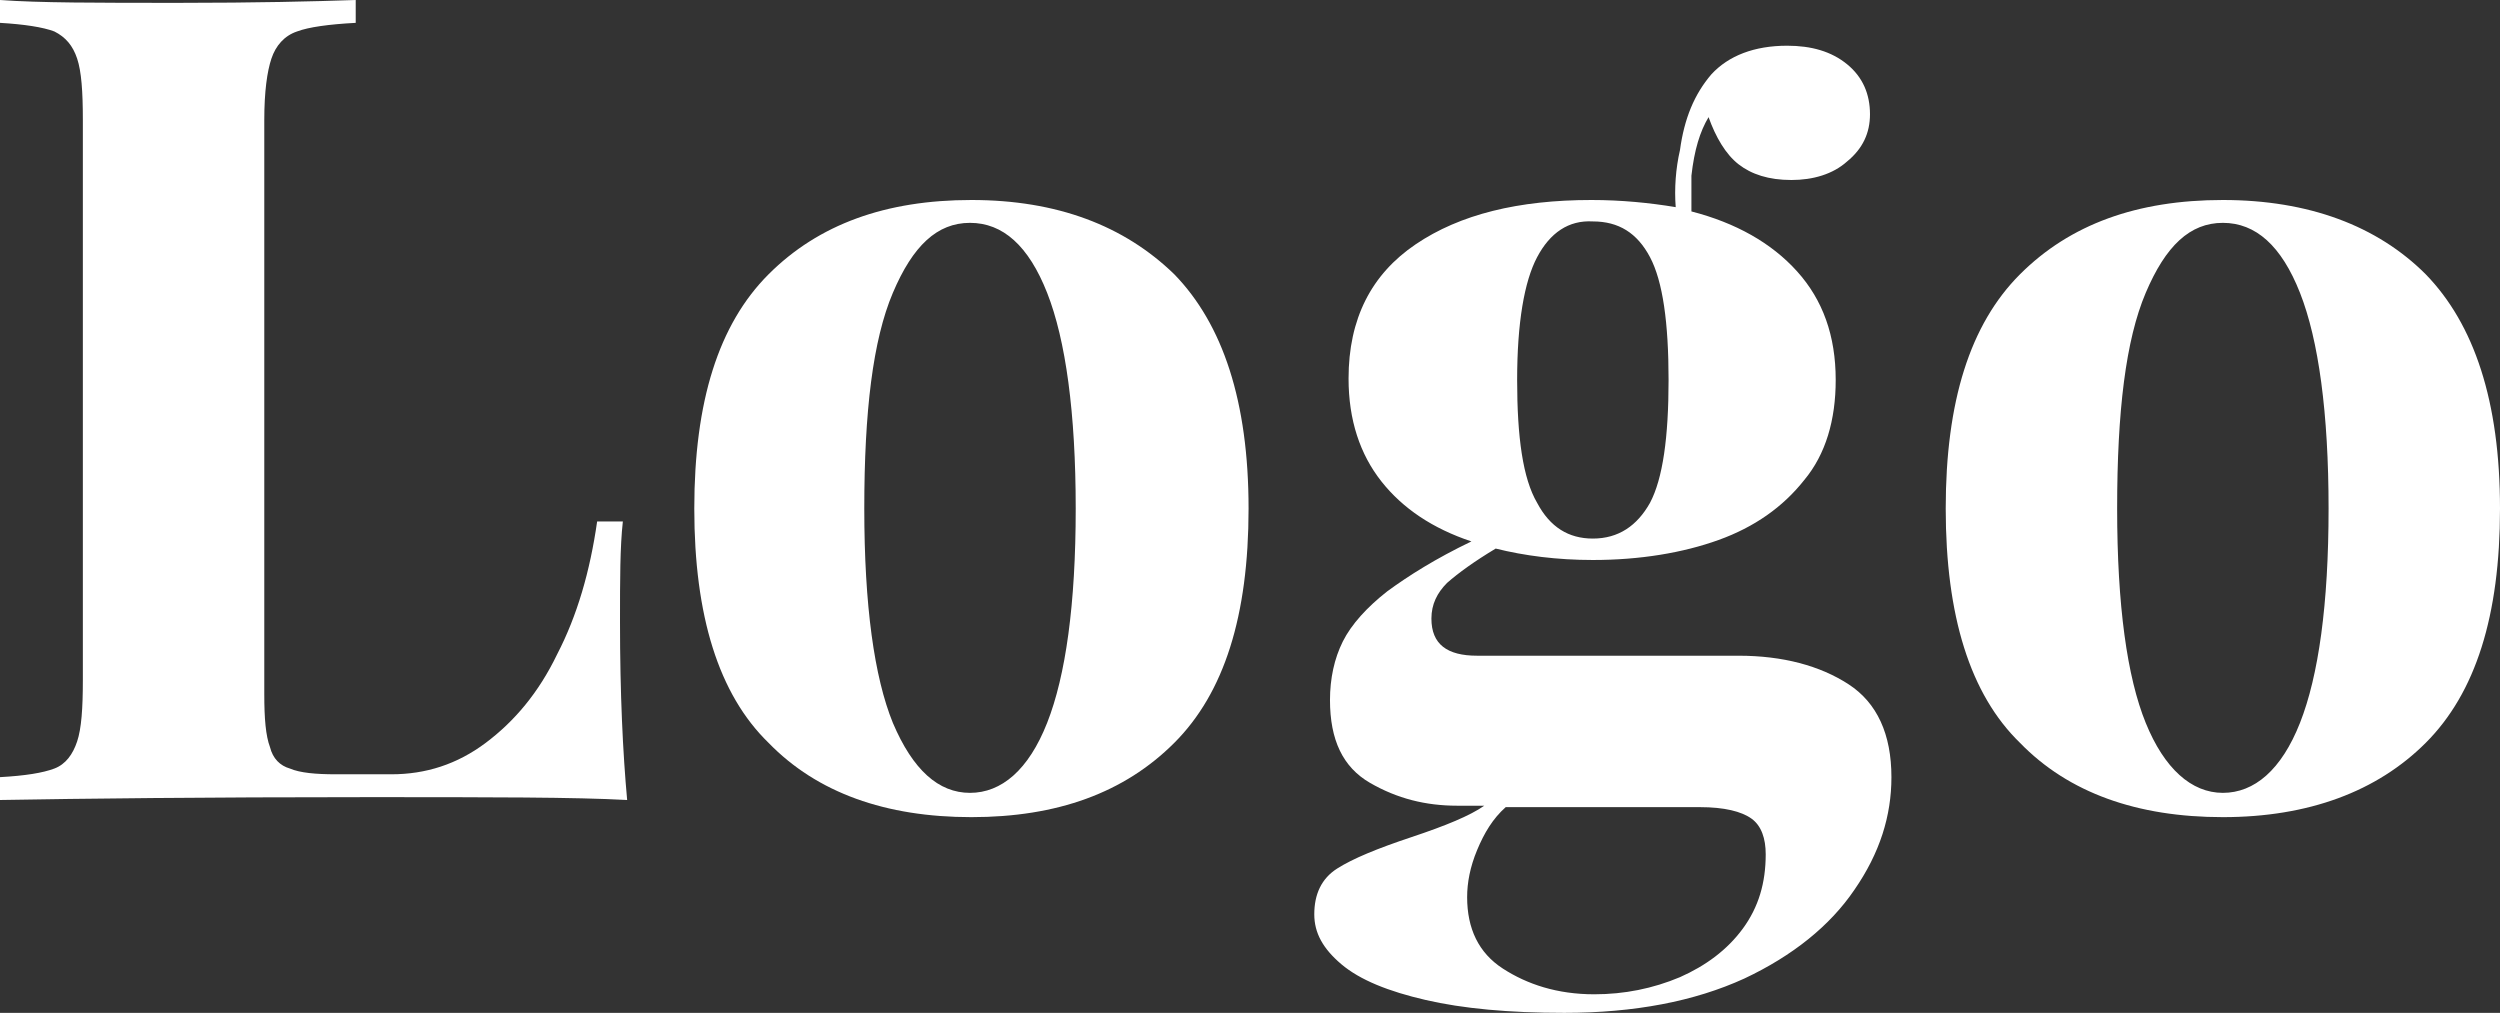
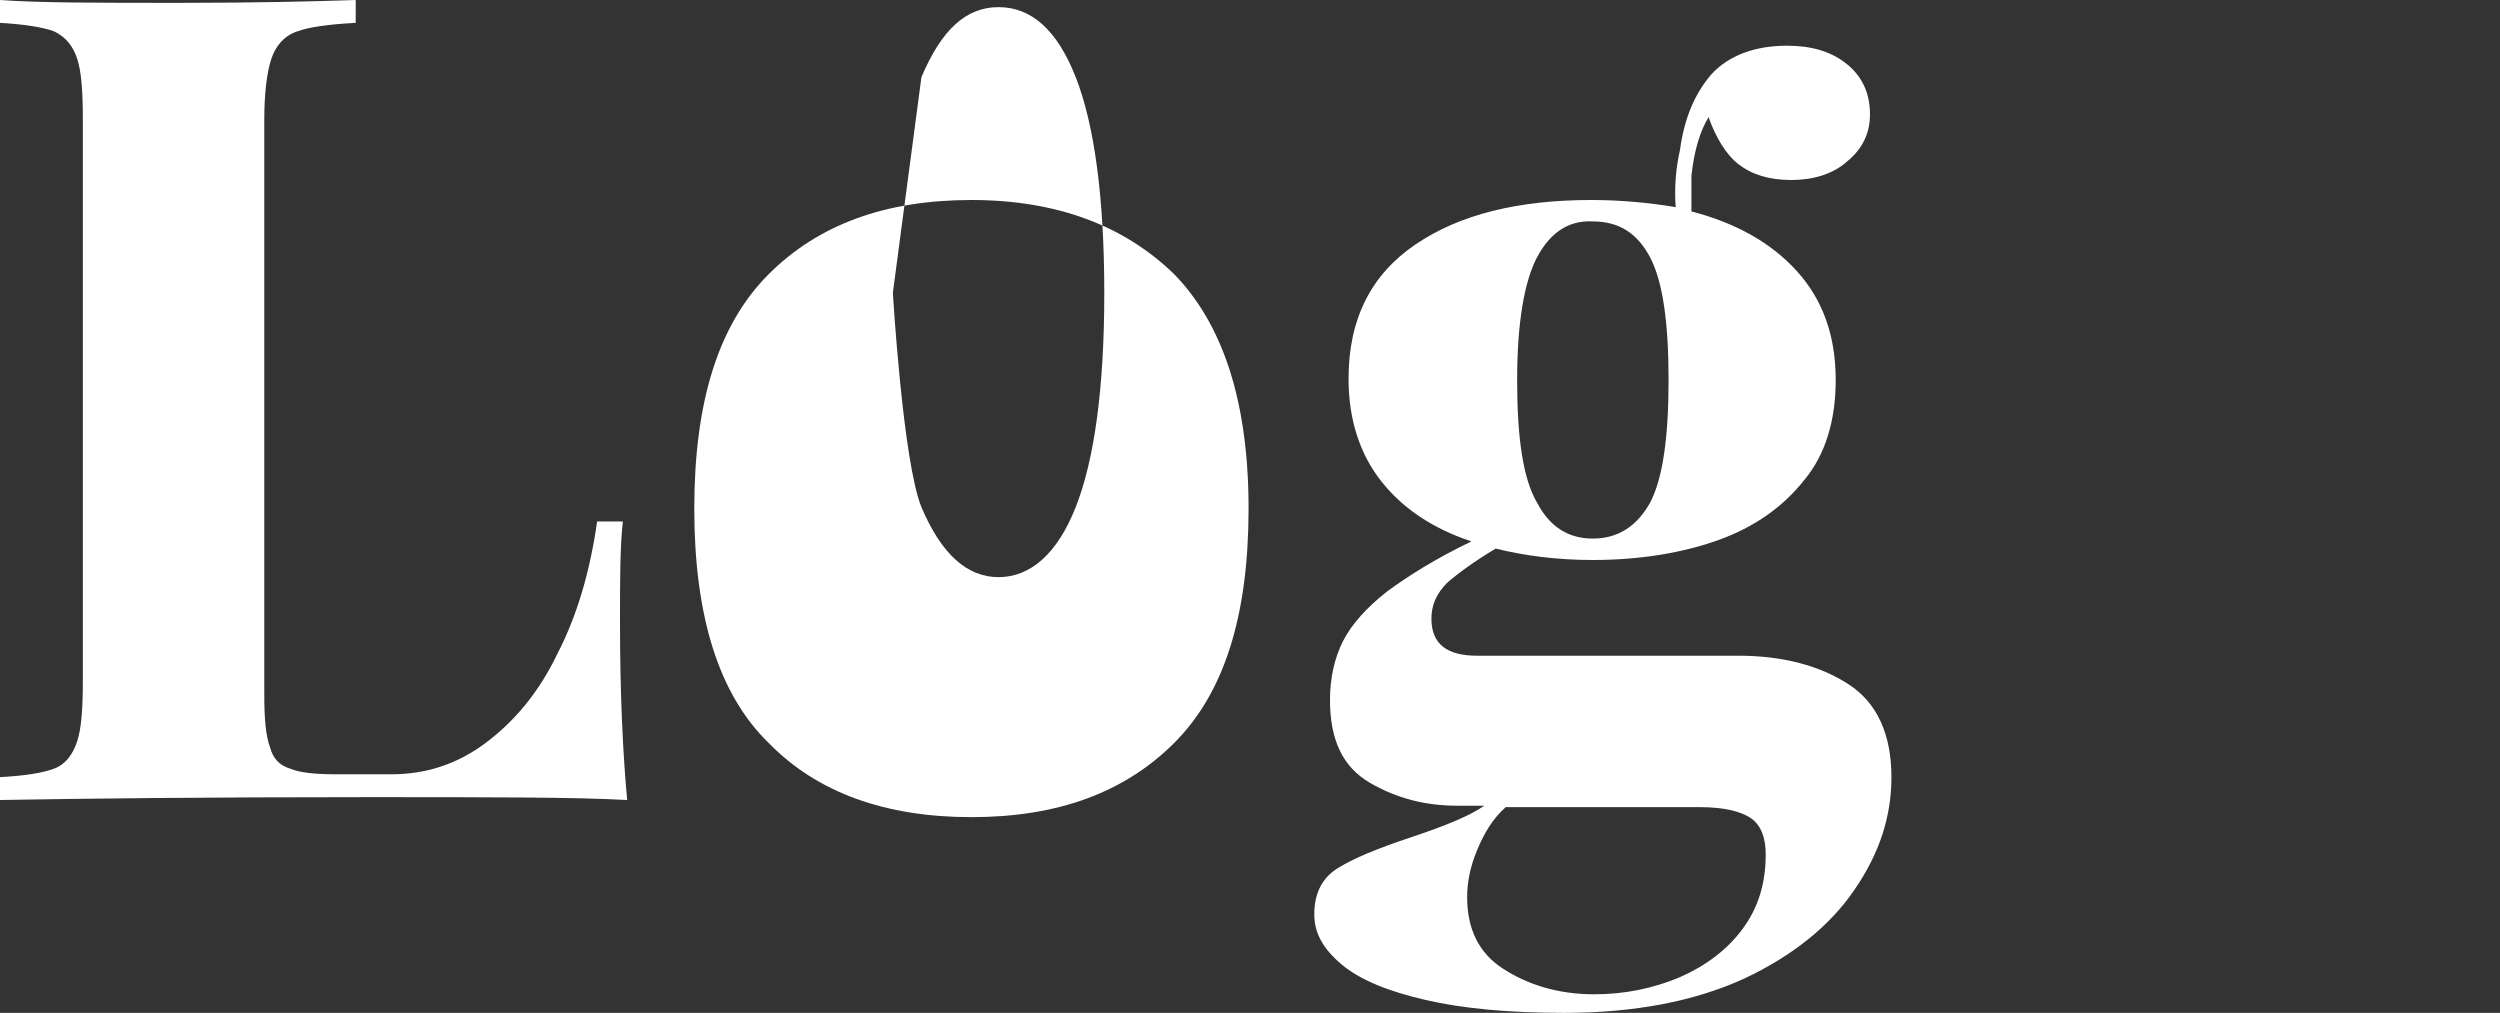
<svg xmlns="http://www.w3.org/2000/svg" id="a" width="175" height="70.9" viewBox="0 0 175 70.9">
  <rect x="0" y="0" width="175" height="70.9" fill="#333333" stroke="none" />
  <path d="m20.8,2.2c-.9.3-1.5,1-1.8,1.9s-.5,2.3-.5,4.3v40.2c0,1.7.1,2.9.4,3.7.2.8.7,1.3,1.4,1.5.7.3,1.8.4,3.2.4h3.9c2.4,0,4.6-.7,6.6-2.2s3.7-3.5,5-6.2c1.4-2.7,2.3-5.8,2.8-9.3h1.8c-.2,1.8-.2,4.1-.2,7,0,5.1.2,9.2.5,12.5-3.6-.2-9.6-.2-18.1-.2C14.3,55.8,5.7,55.9,0,56v-1.6c1.8-.1,3-.3,3.8-.6s1.3-1,1.6-1.9.4-2.3.4-4.3V8.4c0-2-.1-3.4-.4-4.3-.3-.9-.8-1.5-1.6-1.9-.8-.3-2.1-.5-3.8-.6V0c2.7.2,6.8.2,12.5.2,5.4,0,9.5-.1,12.4-.2v1.6c-1.9.1-3.3.3-4.1.6Z" fill="#fff" />
-   <path d="m82.2,19.2c3.4,3.5,5.2,8.9,5.2,16.4s-1.7,12.9-5.2,16.4-8.2,5.2-14.2,5.2-10.8-1.7-14.2-5.2c-3.5-3.4-5.2-8.9-5.2-16.4s1.7-12.9,5.2-16.4,8.2-5.2,14.2-5.2,10.7,1.8,14.2,5.2Zm-19.7,1.3c-1.4,3.3-2,8.3-2,15.1s.7,11.8,2,15c1.4,3.3,3.2,4.9,5.4,4.9s4.1-1.6,5.4-4.9c1.3-3.3,2-8.3,2-15s-.7-11.8-2-15.1c-1.3-3.3-3.1-4.9-5.4-4.9s-4,1.6-5.4,4.9Z" fill="#fff" />
+   <path d="m82.2,19.2c3.4,3.5,5.2,8.9,5.2,16.4s-1.7,12.9-5.2,16.4-8.2,5.2-14.2,5.2-10.8-1.7-14.2-5.2c-3.5-3.4-5.2-8.9-5.2-16.4s1.7-12.9,5.2-16.4,8.2-5.2,14.2-5.2,10.7,1.8,14.2,5.2Zm-19.7,1.3s.7,11.8,2,15c1.4,3.3,3.2,4.9,5.4,4.9s4.1-1.6,5.4-4.9c1.3-3.3,2-8.3,2-15s-.7-11.8-2-15.1c-1.3-3.3-3.1-4.9-5.4-4.9s-4,1.6-5.4,4.9Z" fill="#fff" />
  <path d="m129.4,47.9c2,1.3,3,3.5,3,6.5,0,2.7-.8,5.3-2.6,7.9-1.7,2.5-4.3,4.6-7.7,6.2-3.5,1.6-7.7,2.4-12.6,2.4-3.9,0-7.1-.3-9.7-.9s-4.6-1.4-5.9-2.5-1.9-2.2-1.9-3.5c0-1.4.5-2.5,1.6-3.2s2.8-1.4,5.2-2.2c2.4-.8,4.1-1.5,5.1-2.2h-1.9c-2.2,0-4.2-.5-6.1-1.6s-2.8-3-2.8-5.8c0-1.5.3-2.9.9-4.1.6-1.2,1.7-2.4,3.1-3.5,1.5-1.1,3.4-2.3,5.9-3.5-2.7-.9-4.8-2.3-6.3-4.2s-2.3-4.3-2.3-7.2c0-4.2,1.6-7.3,4.7-9.4s7.2-3.1,12.3-3.1c2.1,0,4.1.2,5.9.5-.1-1.3,0-2.7.3-4,.3-2.2,1-3.9,2.2-5.3,1.2-1.3,3-2,5.3-2,1.7,0,3.1.4,4.2,1.3,1.1.9,1.6,2.1,1.6,3.5,0,1.3-.5,2.4-1.6,3.3-1,.9-2.4,1.3-3.9,1.3-1.6,0-2.8-.4-3.7-1.1s-1.6-1.9-2.1-3.3c-.6,1-1,2.3-1.2,4.1v2.5c3.1.8,5.6,2.2,7.4,4.2,1.8,2,2.7,4.5,2.7,7.6,0,2.8-.7,5.2-2.2,7-1.5,1.9-3.5,3.3-6,4.2s-5.5,1.4-8.8,1.4c-2.5,0-4.8-.3-6.8-.8-1.5.9-2.6,1.7-3.4,2.4-.7.7-1.1,1.5-1.1,2.5,0,1.8,1.1,2.6,3.2,2.6h18.3c3.1,0,5.7.7,7.7,2Zm-26,11.6c-.5,1.2-.7,2.3-.7,3.3,0,2.2.8,3.9,2.5,5s3.8,1.8,6.4,1.8c2.1,0,4.1-.4,6-1.2,1.8-.8,3.3-1.9,4.4-3.4,1.1-1.5,1.6-3.2,1.6-5.2,0-1.1-.3-2-1-2.5s-1.9-.8-3.6-.8h-13.6c-.9.8-1.5,1.8-2,3Zm4.2-41.5c-.9,1.7-1.4,4.6-1.4,8.6s.4,6.9,1.4,8.6c.9,1.7,2.2,2.5,3.9,2.5,1.8,0,3.1-.9,4-2.5.9-1.7,1.3-4.6,1.3-8.6s-.4-6.9-1.3-8.6-2.2-2.5-4-2.5c-1.7-.1-3,.8-3.9,2.5Z" fill="#fff" />
-   <path d="m169.8,19.2c3.4,3.5,5.2,8.9,5.2,16.4s-1.7,12.9-5.2,16.4c-3.4,3.4-8.2,5.2-14.2,5.2s-10.8-1.7-14.2-5.2c-3.5-3.4-5.2-8.9-5.2-16.4s1.7-12.9,5.2-16.4,8.2-5.2,14.2-5.2,10.8,1.8,14.2,5.2Zm-19.6,1.3c-1.4,3.3-2,8.3-2,15.1s.7,11.8,2,15,3.2,4.9,5.4,4.9,4.1-1.6,5.4-4.9c1.3-3.3,2-8.3,2-15s-.7-11.8-2-15.1c-1.3-3.3-3.1-4.9-5.4-4.9s-4,1.6-5.4,4.9Z" fill="#fff" />
</svg>